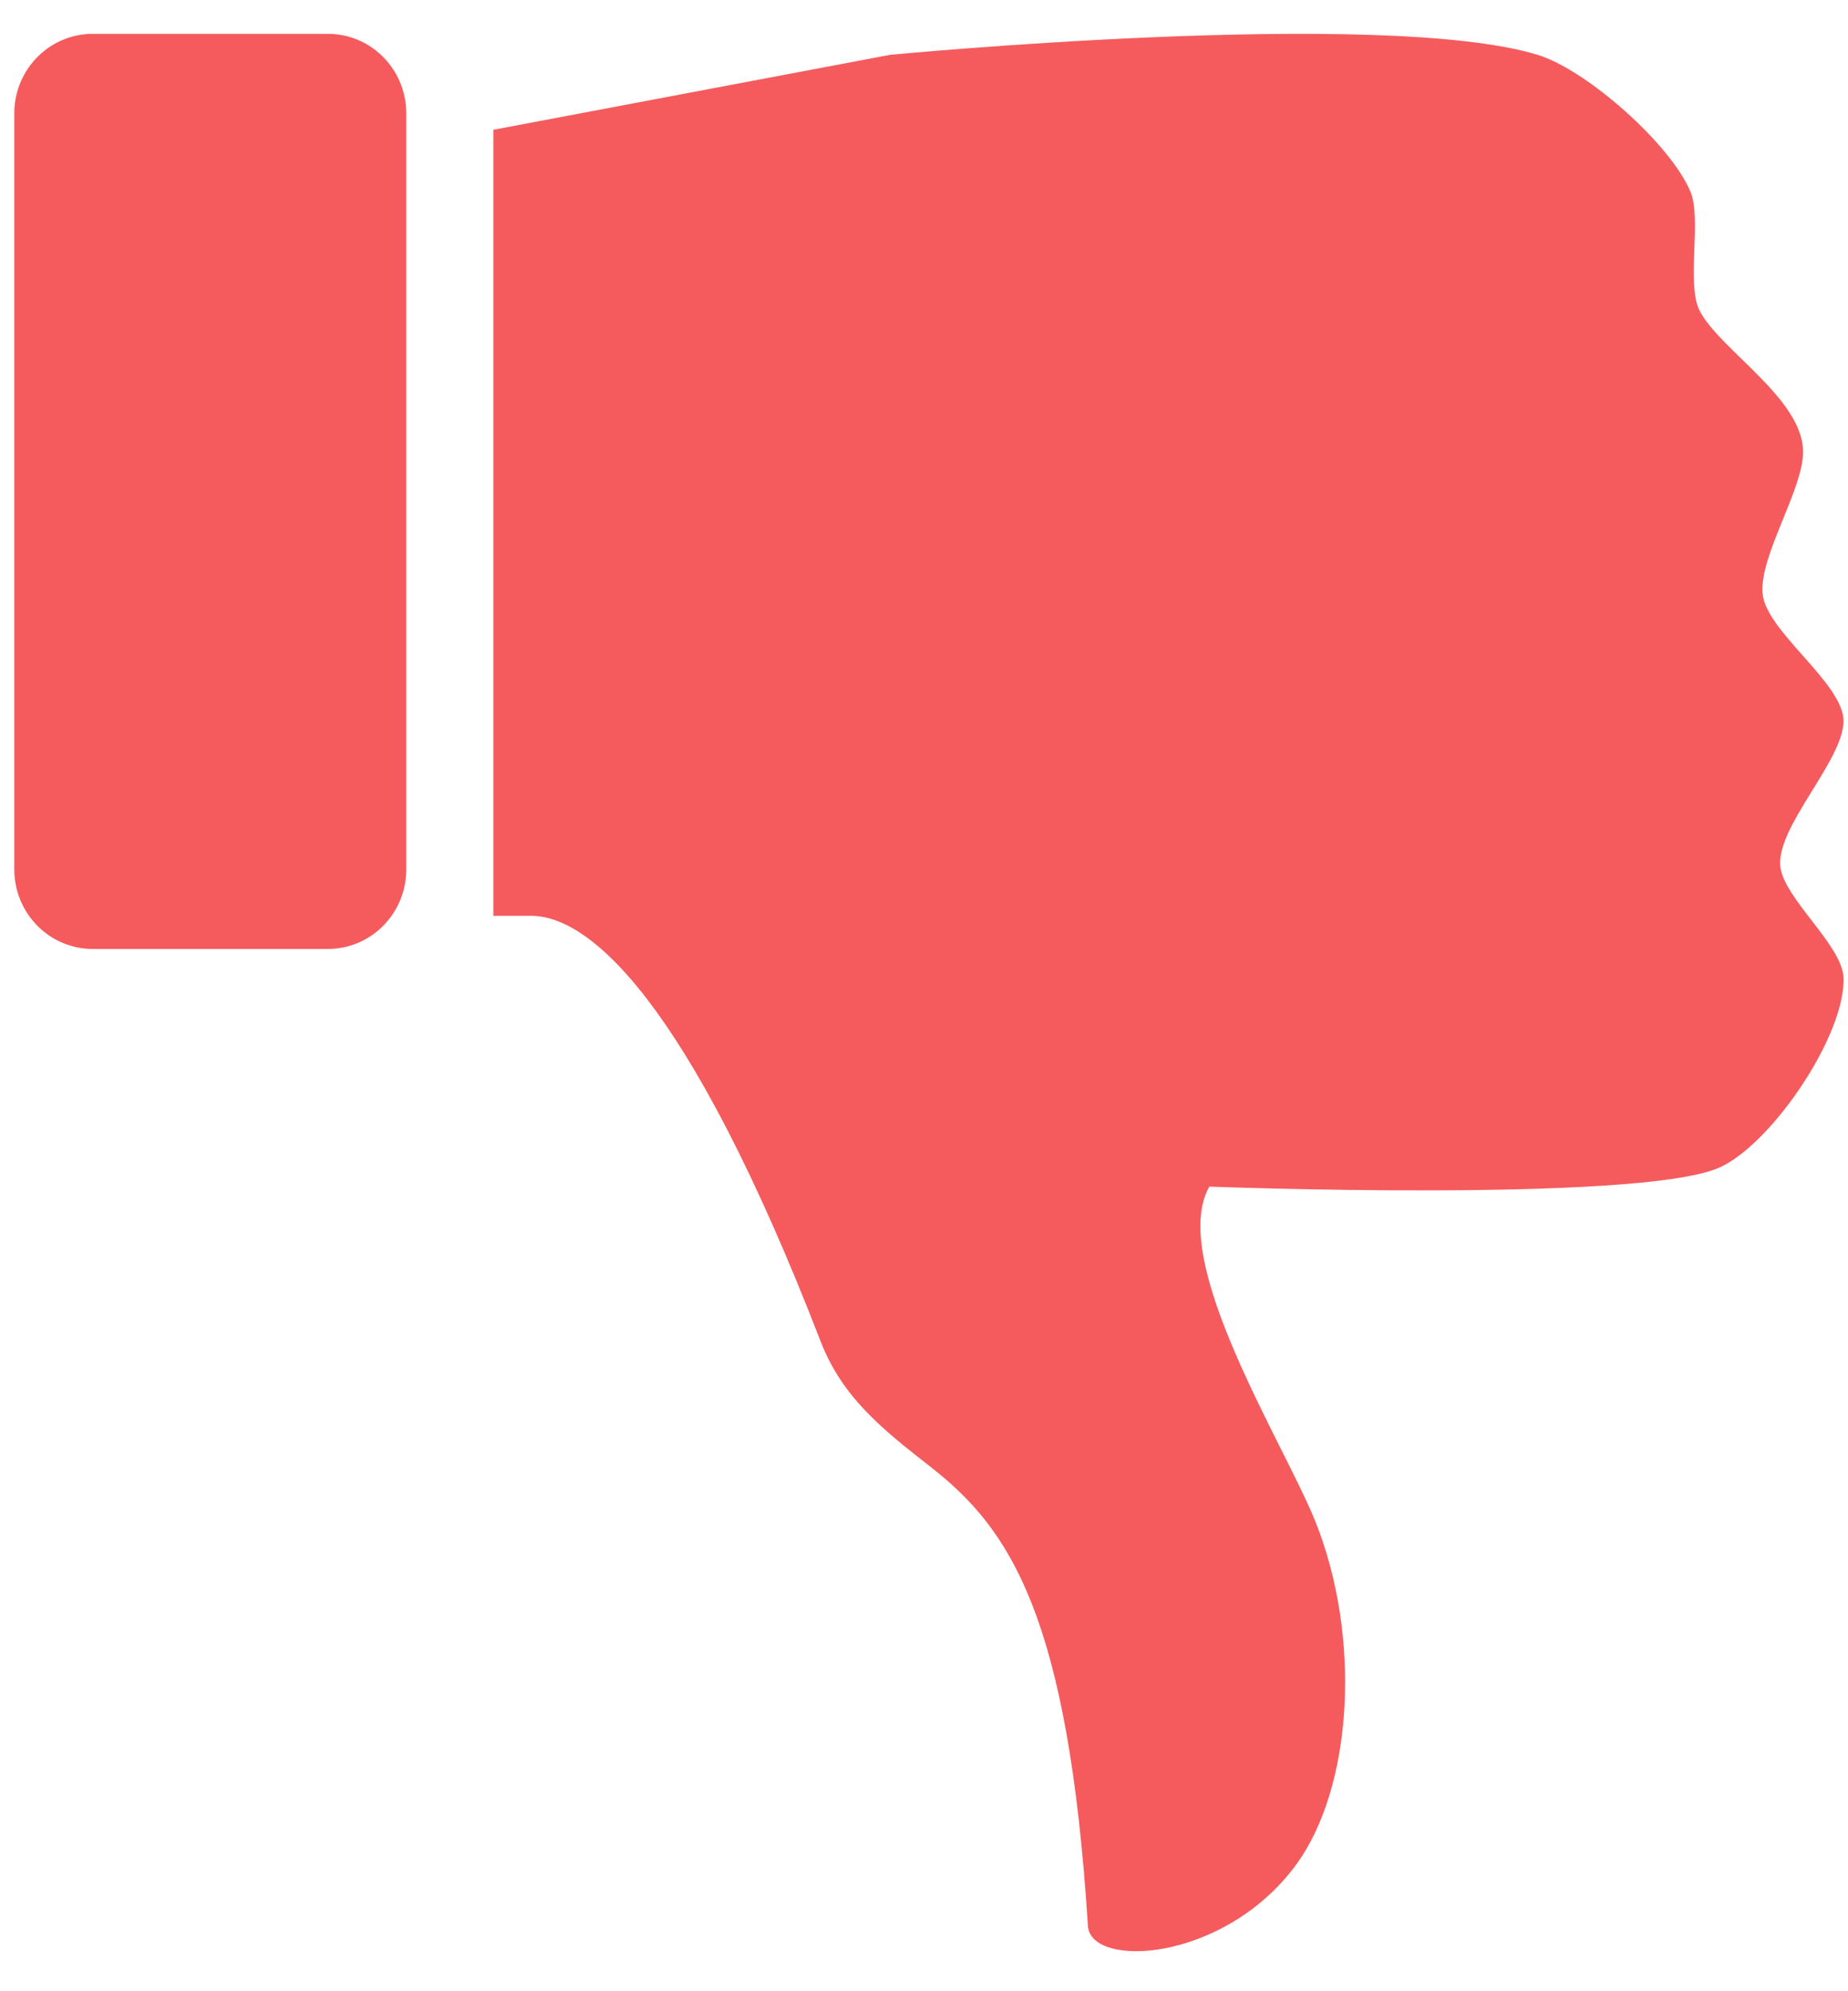
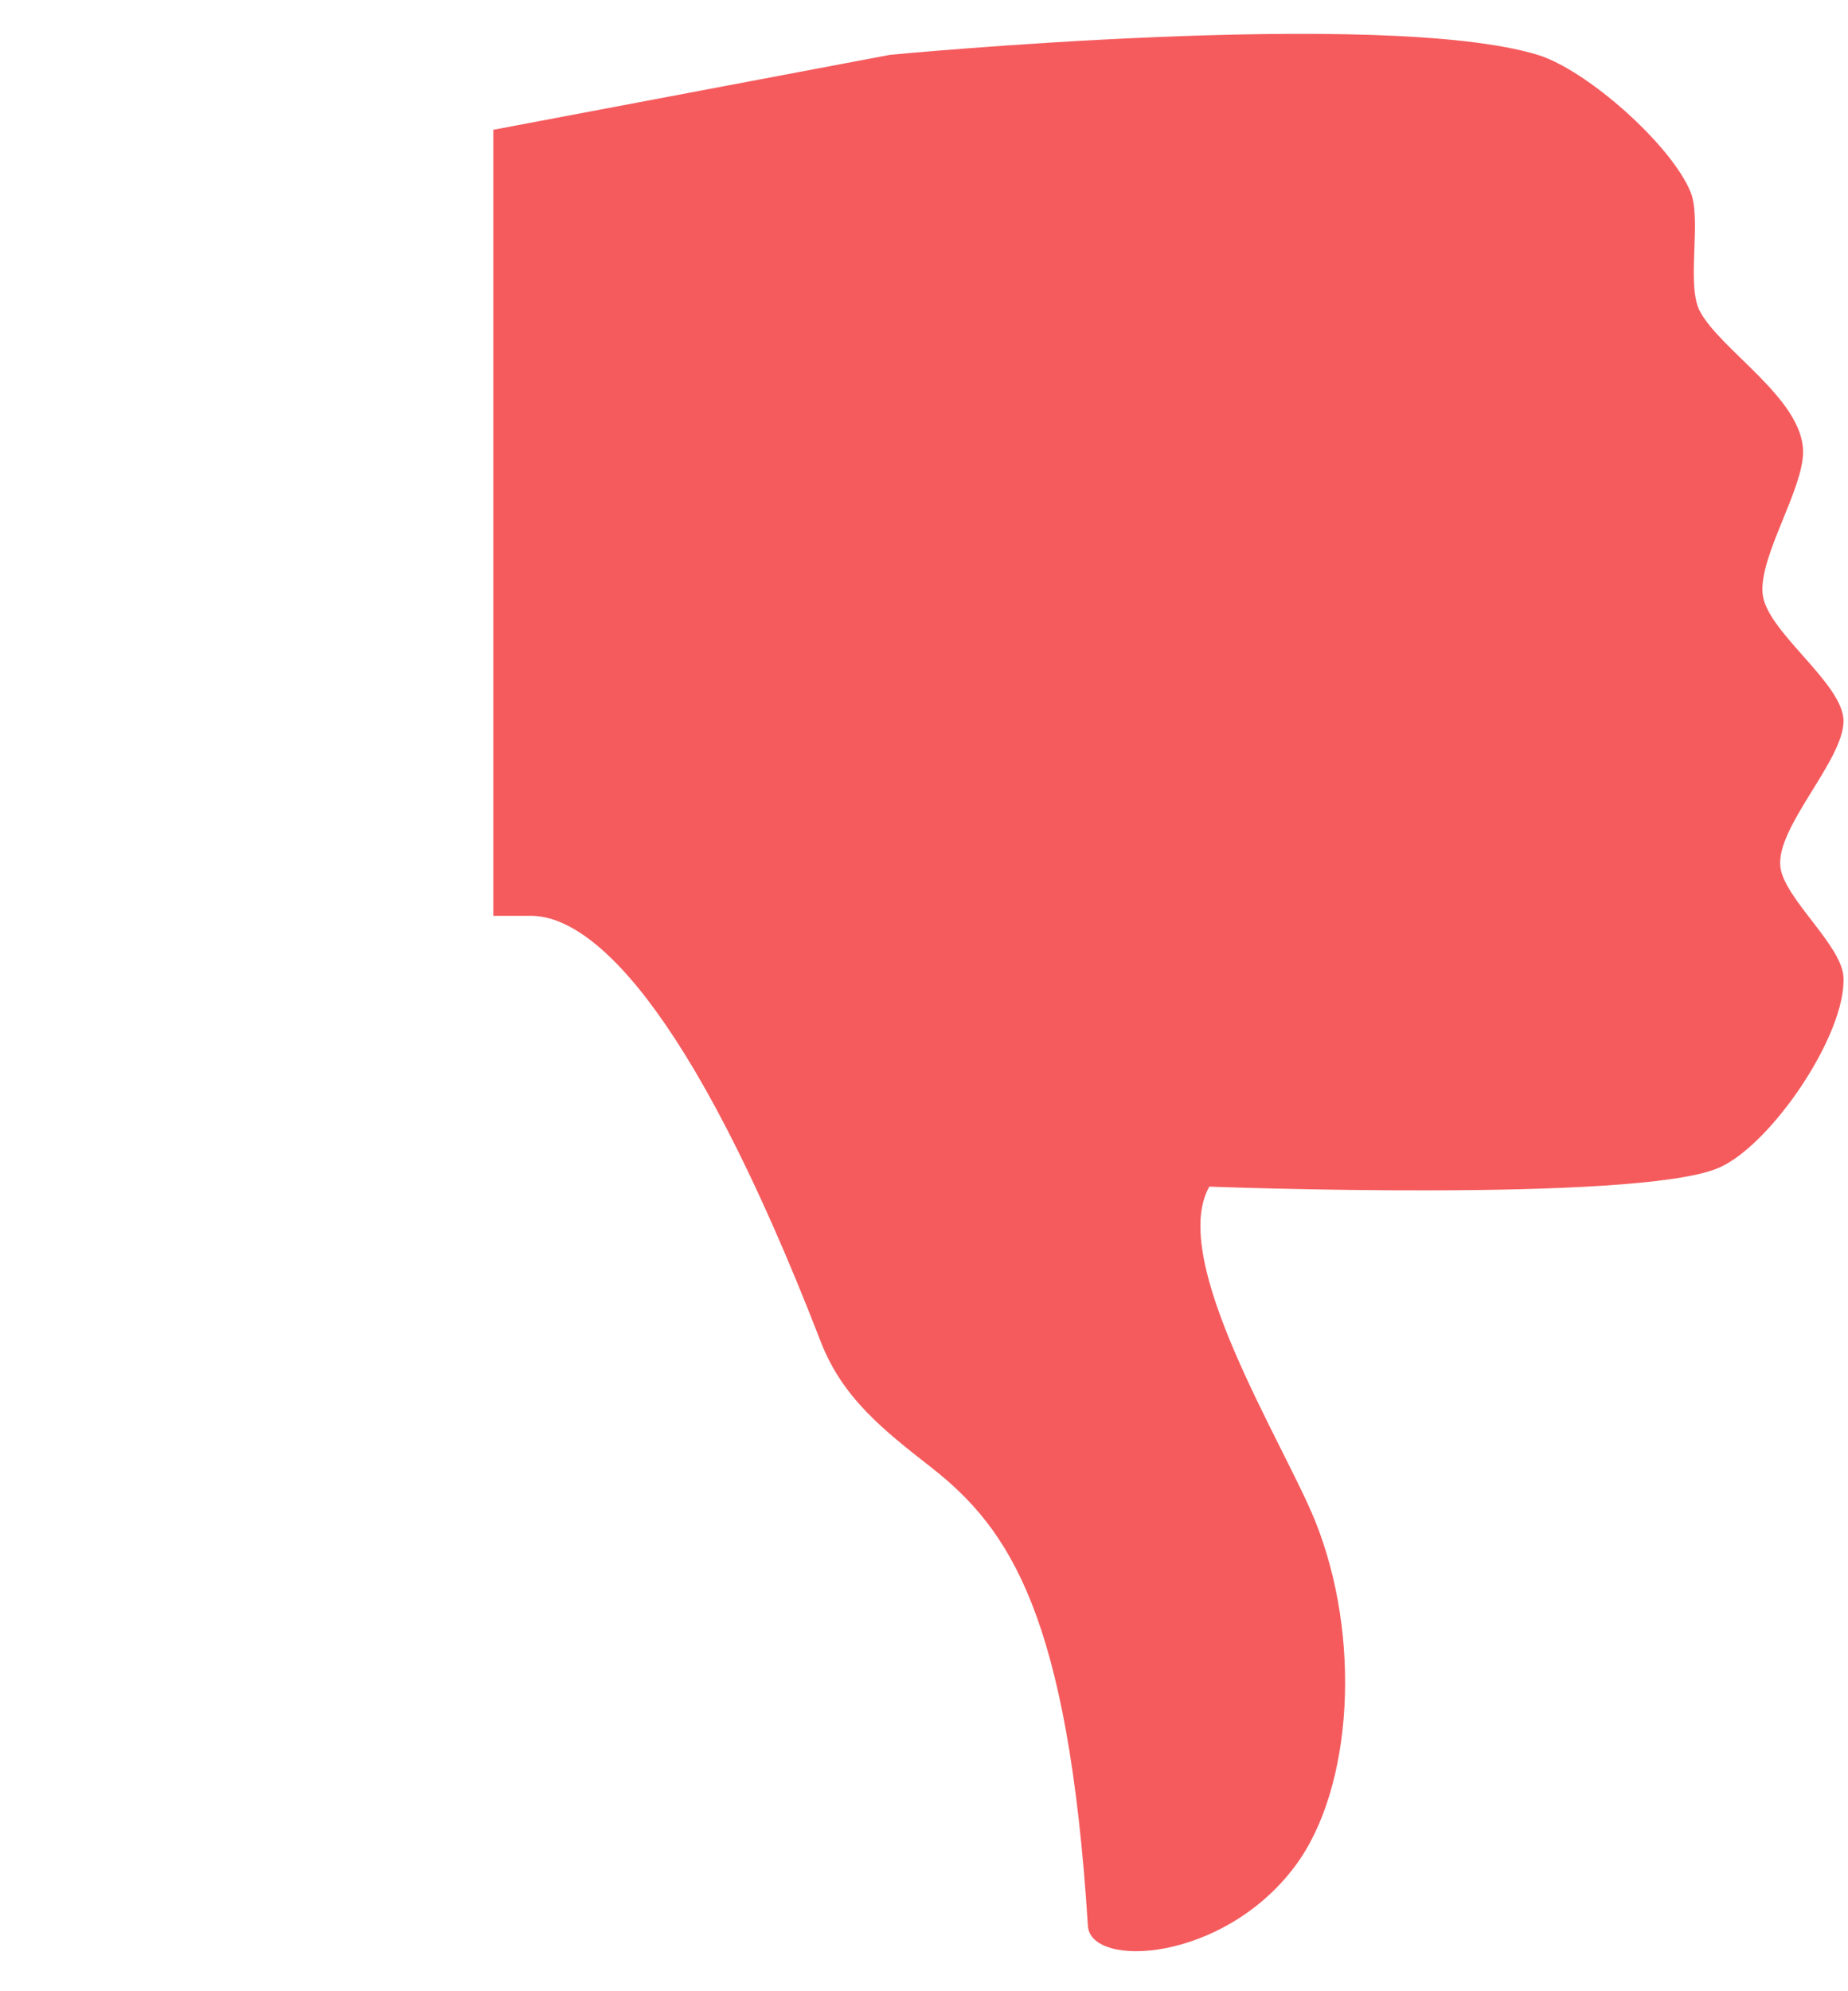
<svg xmlns="http://www.w3.org/2000/svg" width="26" height="28" viewBox="0 0 26 28" fill="none">
  <path d="M25.049 12.194C25.106 12.636 25.909 13.289 25.936 13.735C25.981 14.543 24.904 16.126 24.164 16.429C22.988 16.912 17.014 16.686 17.014 16.686C16.43 17.722 18.054 20.278 18.501 21.382C19.156 22.999 19.045 25.145 18.216 26.247C17.204 27.594 15.344 27.684 15.306 27.081C15.029 22.709 14.204 21.497 13.099 20.632C12.435 20.113 11.854 19.659 11.548 18.868C9.665 14.005 8.271 12.878 7.473 12.878H6.941V1.825L12.522 0.771C12.522 0.771 19.452 0.107 21.633 0.771C22.32 0.98 23.505 2.026 23.784 2.697C23.944 3.082 23.724 3.994 23.911 4.366C24.191 4.917 25.368 5.606 25.368 6.355C25.367 6.889 24.753 7.812 24.798 8.344C24.842 8.877 25.938 9.607 25.937 10.14C25.934 10.7 24.977 11.638 25.049 12.194Z" fill="#F55B5D" />
-   <path d="M5.716 1.594C5.716 0.977 5.222 0.476 4.613 0.476H1.305C0.695 0.476 0.201 0.977 0.201 1.594V12.225C0.201 12.843 0.695 13.344 1.305 13.344H4.613C5.222 13.344 5.716 12.843 5.716 12.225V1.594Z" fill="#F55B5D" />
</svg>